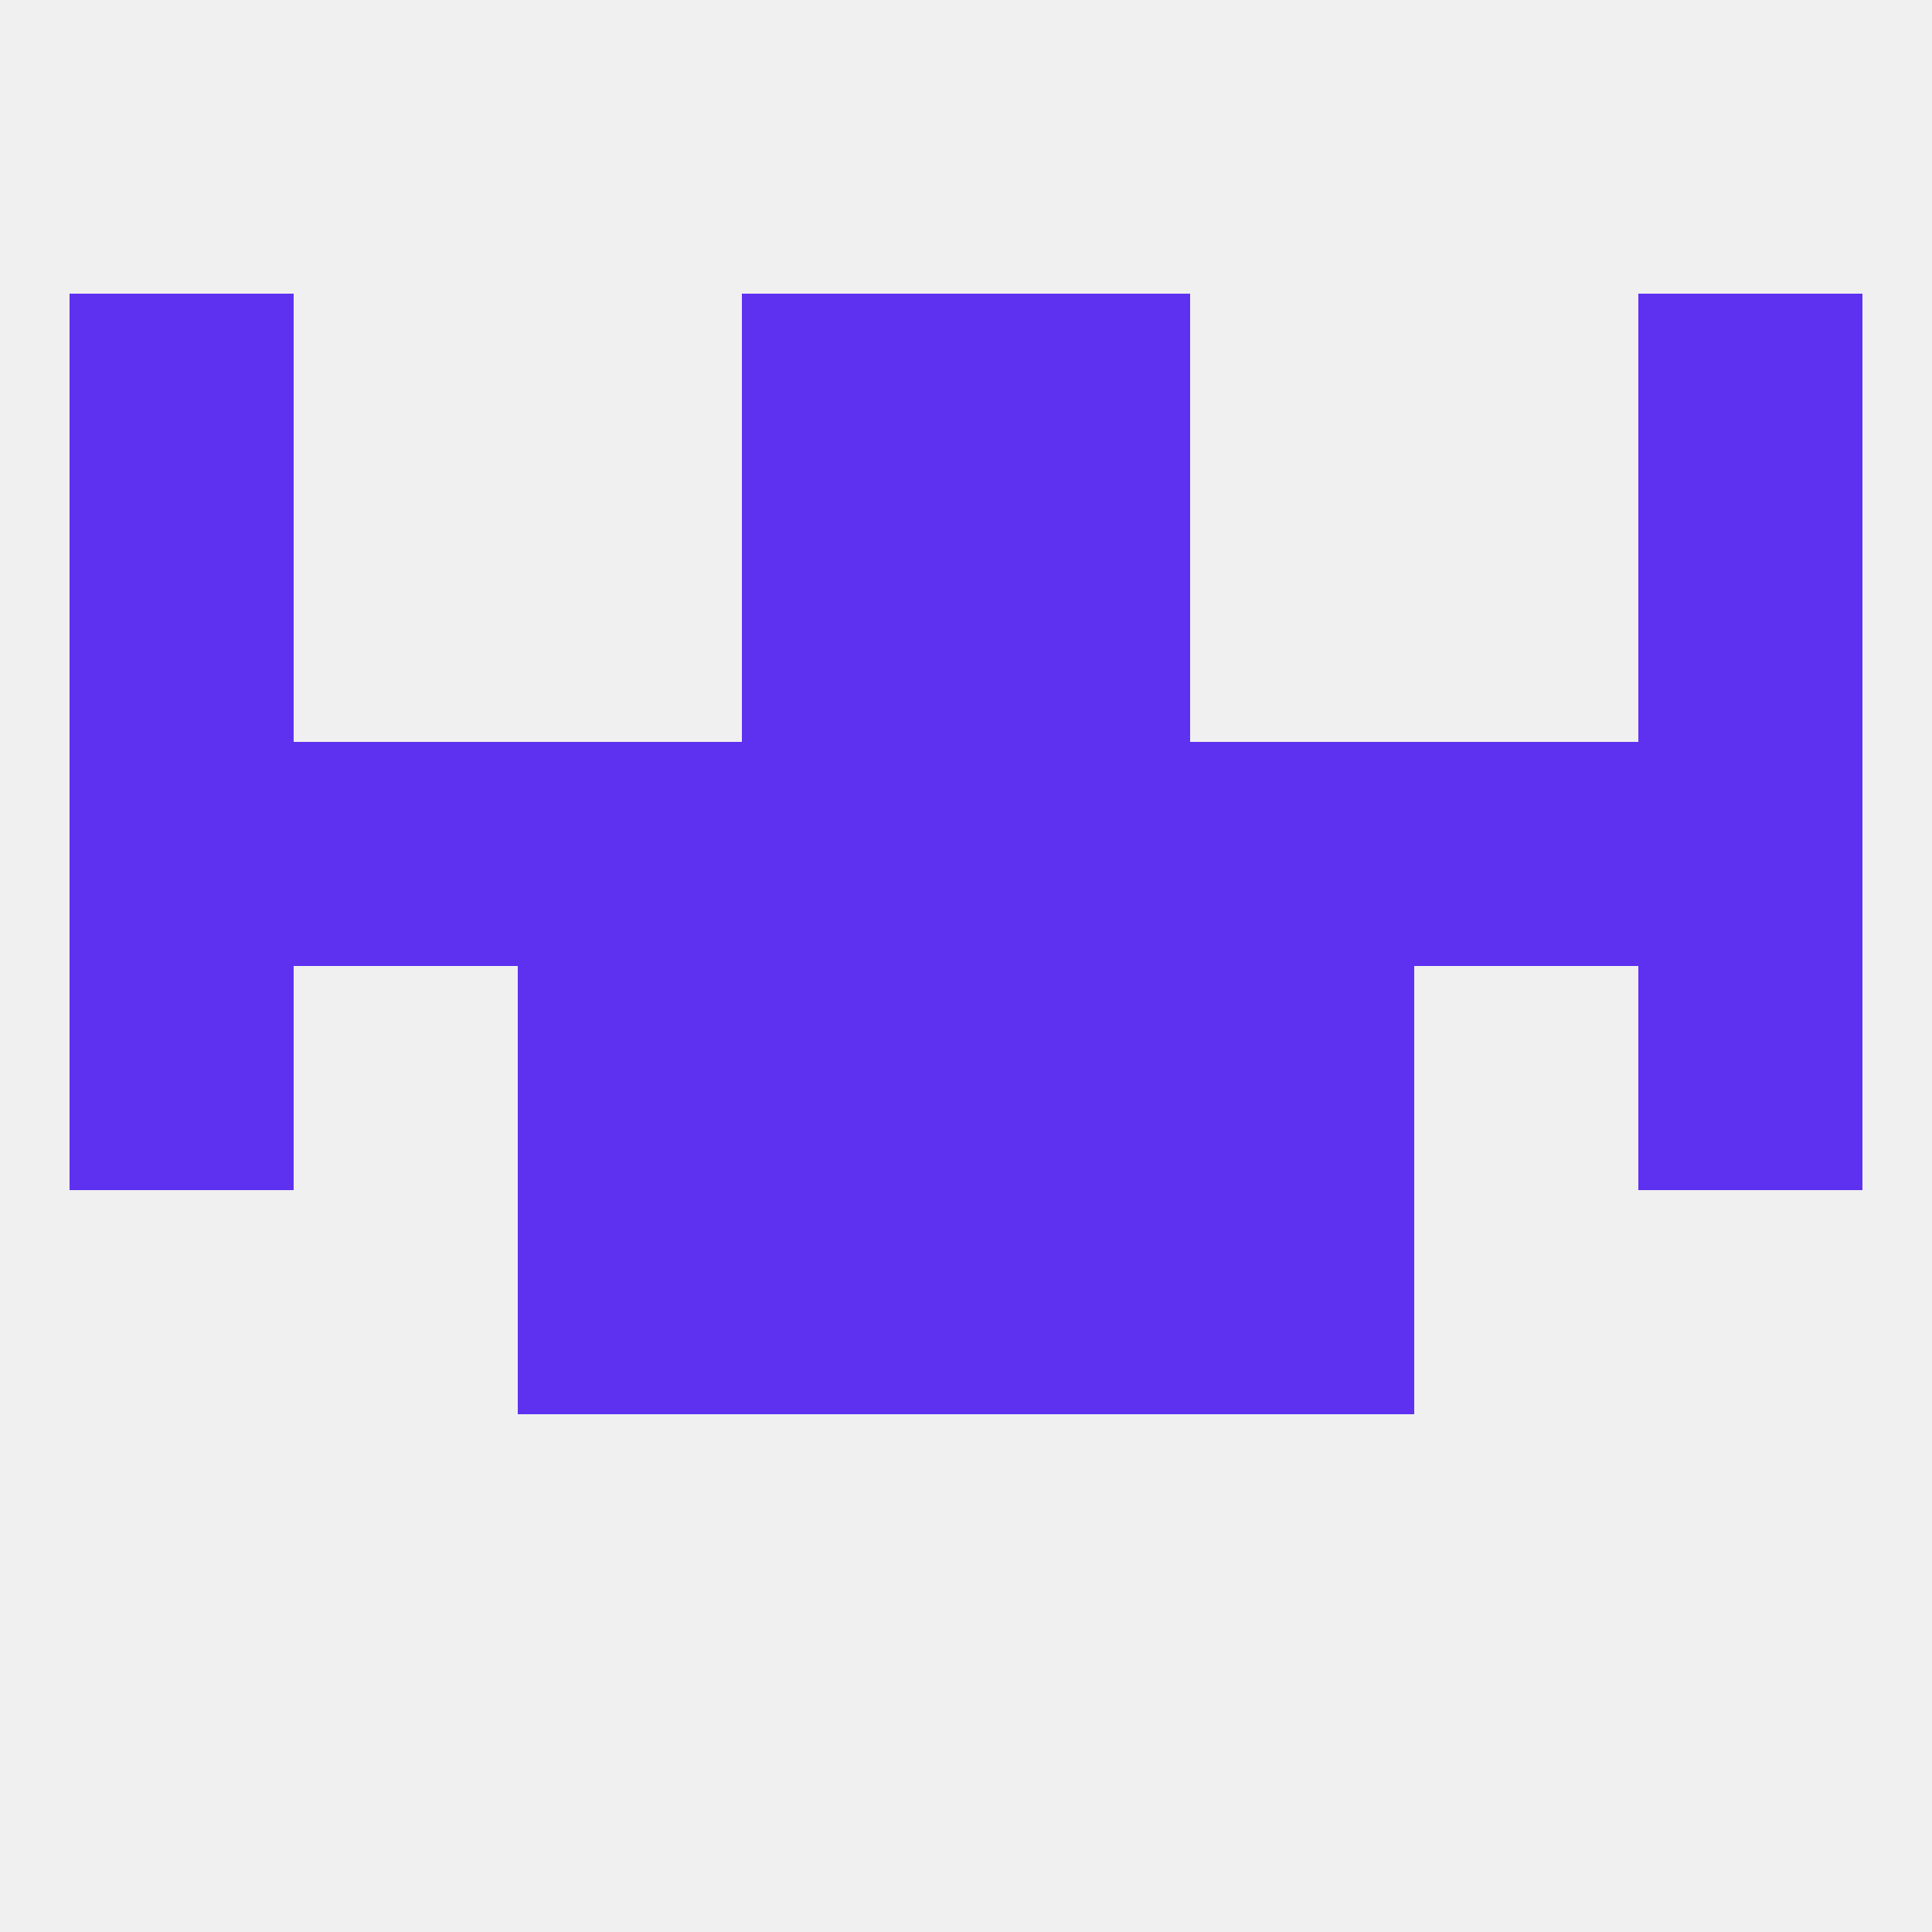
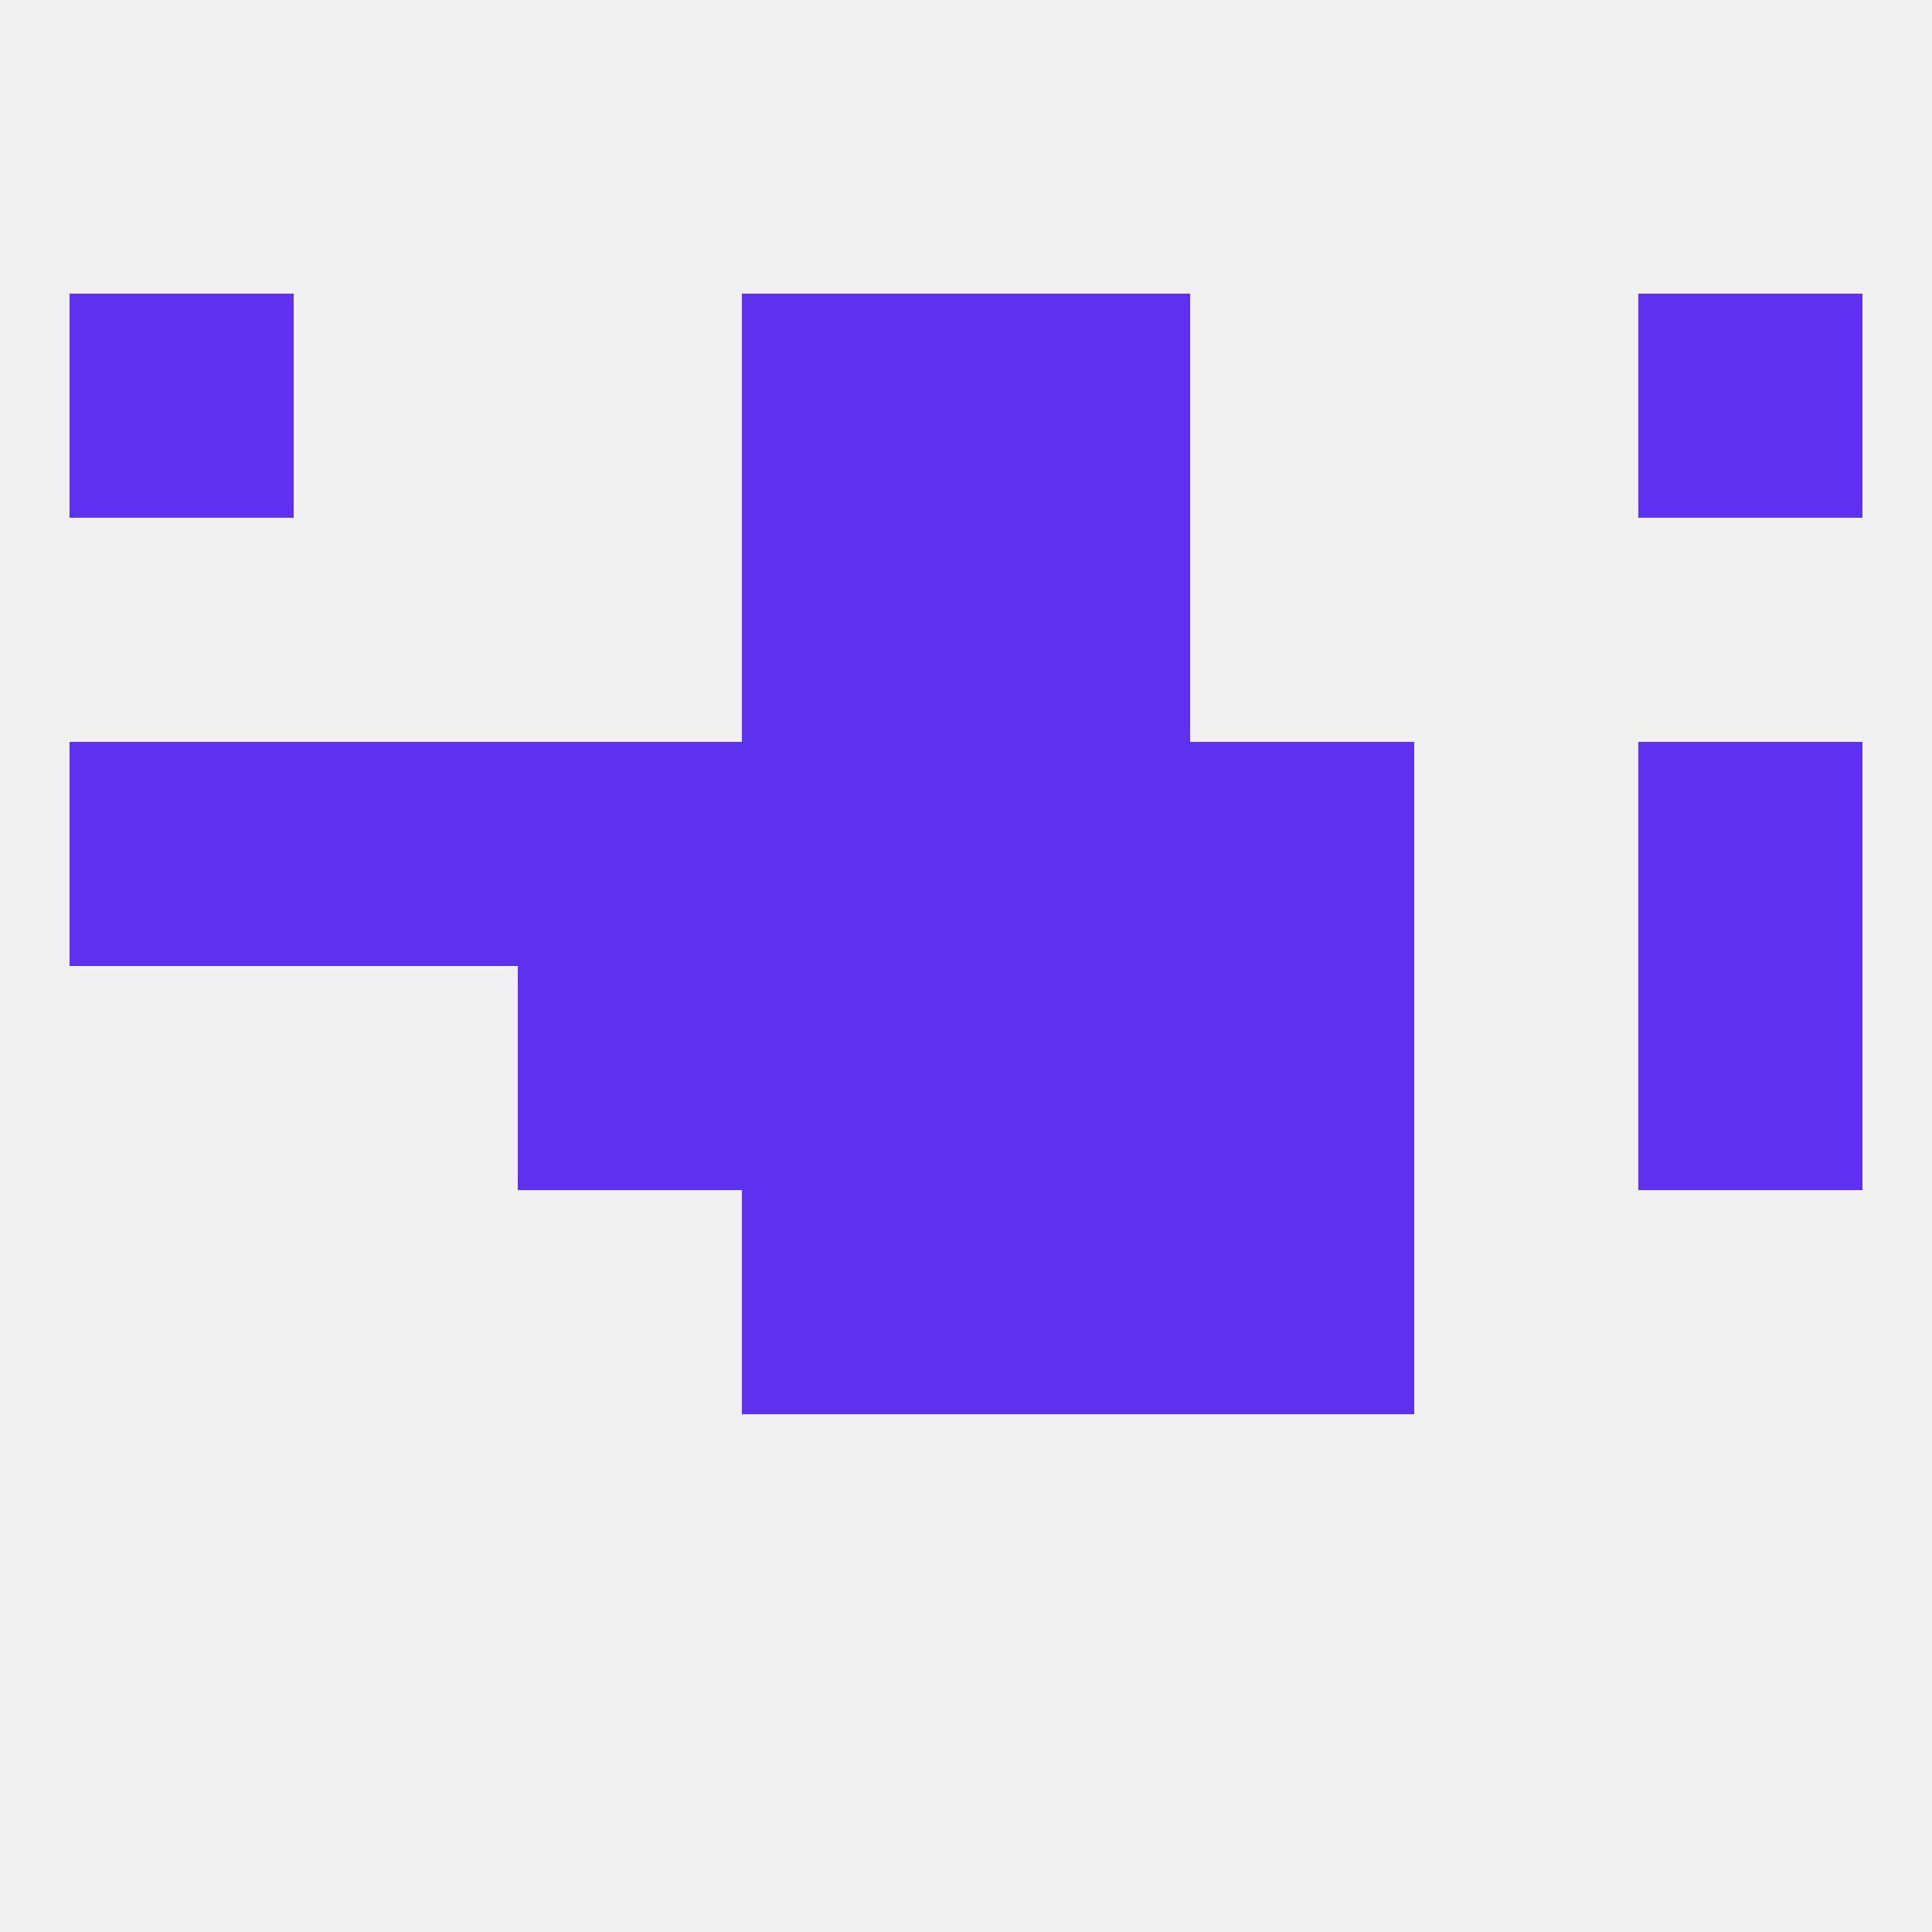
<svg xmlns="http://www.w3.org/2000/svg" version="1.1" baseprofile="full" width="250" height="250" viewBox="0 0 250 250">
  <rect width="100%" height="100%" fill="rgba(240,240,240,255)" />
  <rect x="67" y="125" width="29" height="29" fill="rgba(94,49,240,255)" />
  <rect x="154" y="125" width="29" height="29" fill="rgba(94,49,240,255)" />
-   <rect x="9" y="125" width="29" height="29" fill="rgba(94,49,240,255)" />
  <rect x="212" y="125" width="29" height="29" fill="rgba(94,49,240,255)" />
  <rect x="96" y="125" width="29" height="29" fill="rgba(94,49,240,255)" />
  <rect x="125" y="125" width="29" height="29" fill="rgba(94,49,240,255)" />
  <rect x="125" y="154" width="29" height="29" fill="rgba(94,49,240,255)" />
-   <rect x="67" y="154" width="29" height="29" fill="rgba(94,49,240,255)" />
  <rect x="154" y="154" width="29" height="29" fill="rgba(94,49,240,255)" />
  <rect x="96" y="154" width="29" height="29" fill="rgba(94,49,240,255)" />
  <rect x="125" y="96" width="29" height="29" fill="rgba(94,49,240,255)" />
  <rect x="67" y="96" width="29" height="29" fill="rgba(94,49,240,255)" />
  <rect x="154" y="96" width="29" height="29" fill="rgba(94,49,240,255)" />
  <rect x="212" y="96" width="29" height="29" fill="rgba(94,49,240,255)" />
  <rect x="96" y="96" width="29" height="29" fill="rgba(94,49,240,255)" />
  <rect x="38" y="96" width="29" height="29" fill="rgba(94,49,240,255)" />
-   <rect x="183" y="96" width="29" height="29" fill="rgba(94,49,240,255)" />
  <rect x="9" y="96" width="29" height="29" fill="rgba(94,49,240,255)" />
  <rect x="96" y="67" width="29" height="29" fill="rgba(94,49,240,255)" />
  <rect x="125" y="67" width="29" height="29" fill="rgba(94,49,240,255)" />
-   <rect x="9" y="67" width="29" height="29" fill="rgba(94,49,240,255)" />
-   <rect x="212" y="67" width="29" height="29" fill="rgba(94,49,240,255)" />
  <rect x="96" y="38" width="29" height="29" fill="rgba(94,49,240,255)" />
  <rect x="125" y="38" width="29" height="29" fill="rgba(94,49,240,255)" />
  <rect x="9" y="38" width="29" height="29" fill="rgba(94,49,240,255)" />
  <rect x="212" y="38" width="29" height="29" fill="rgba(94,49,240,255)" />
</svg>